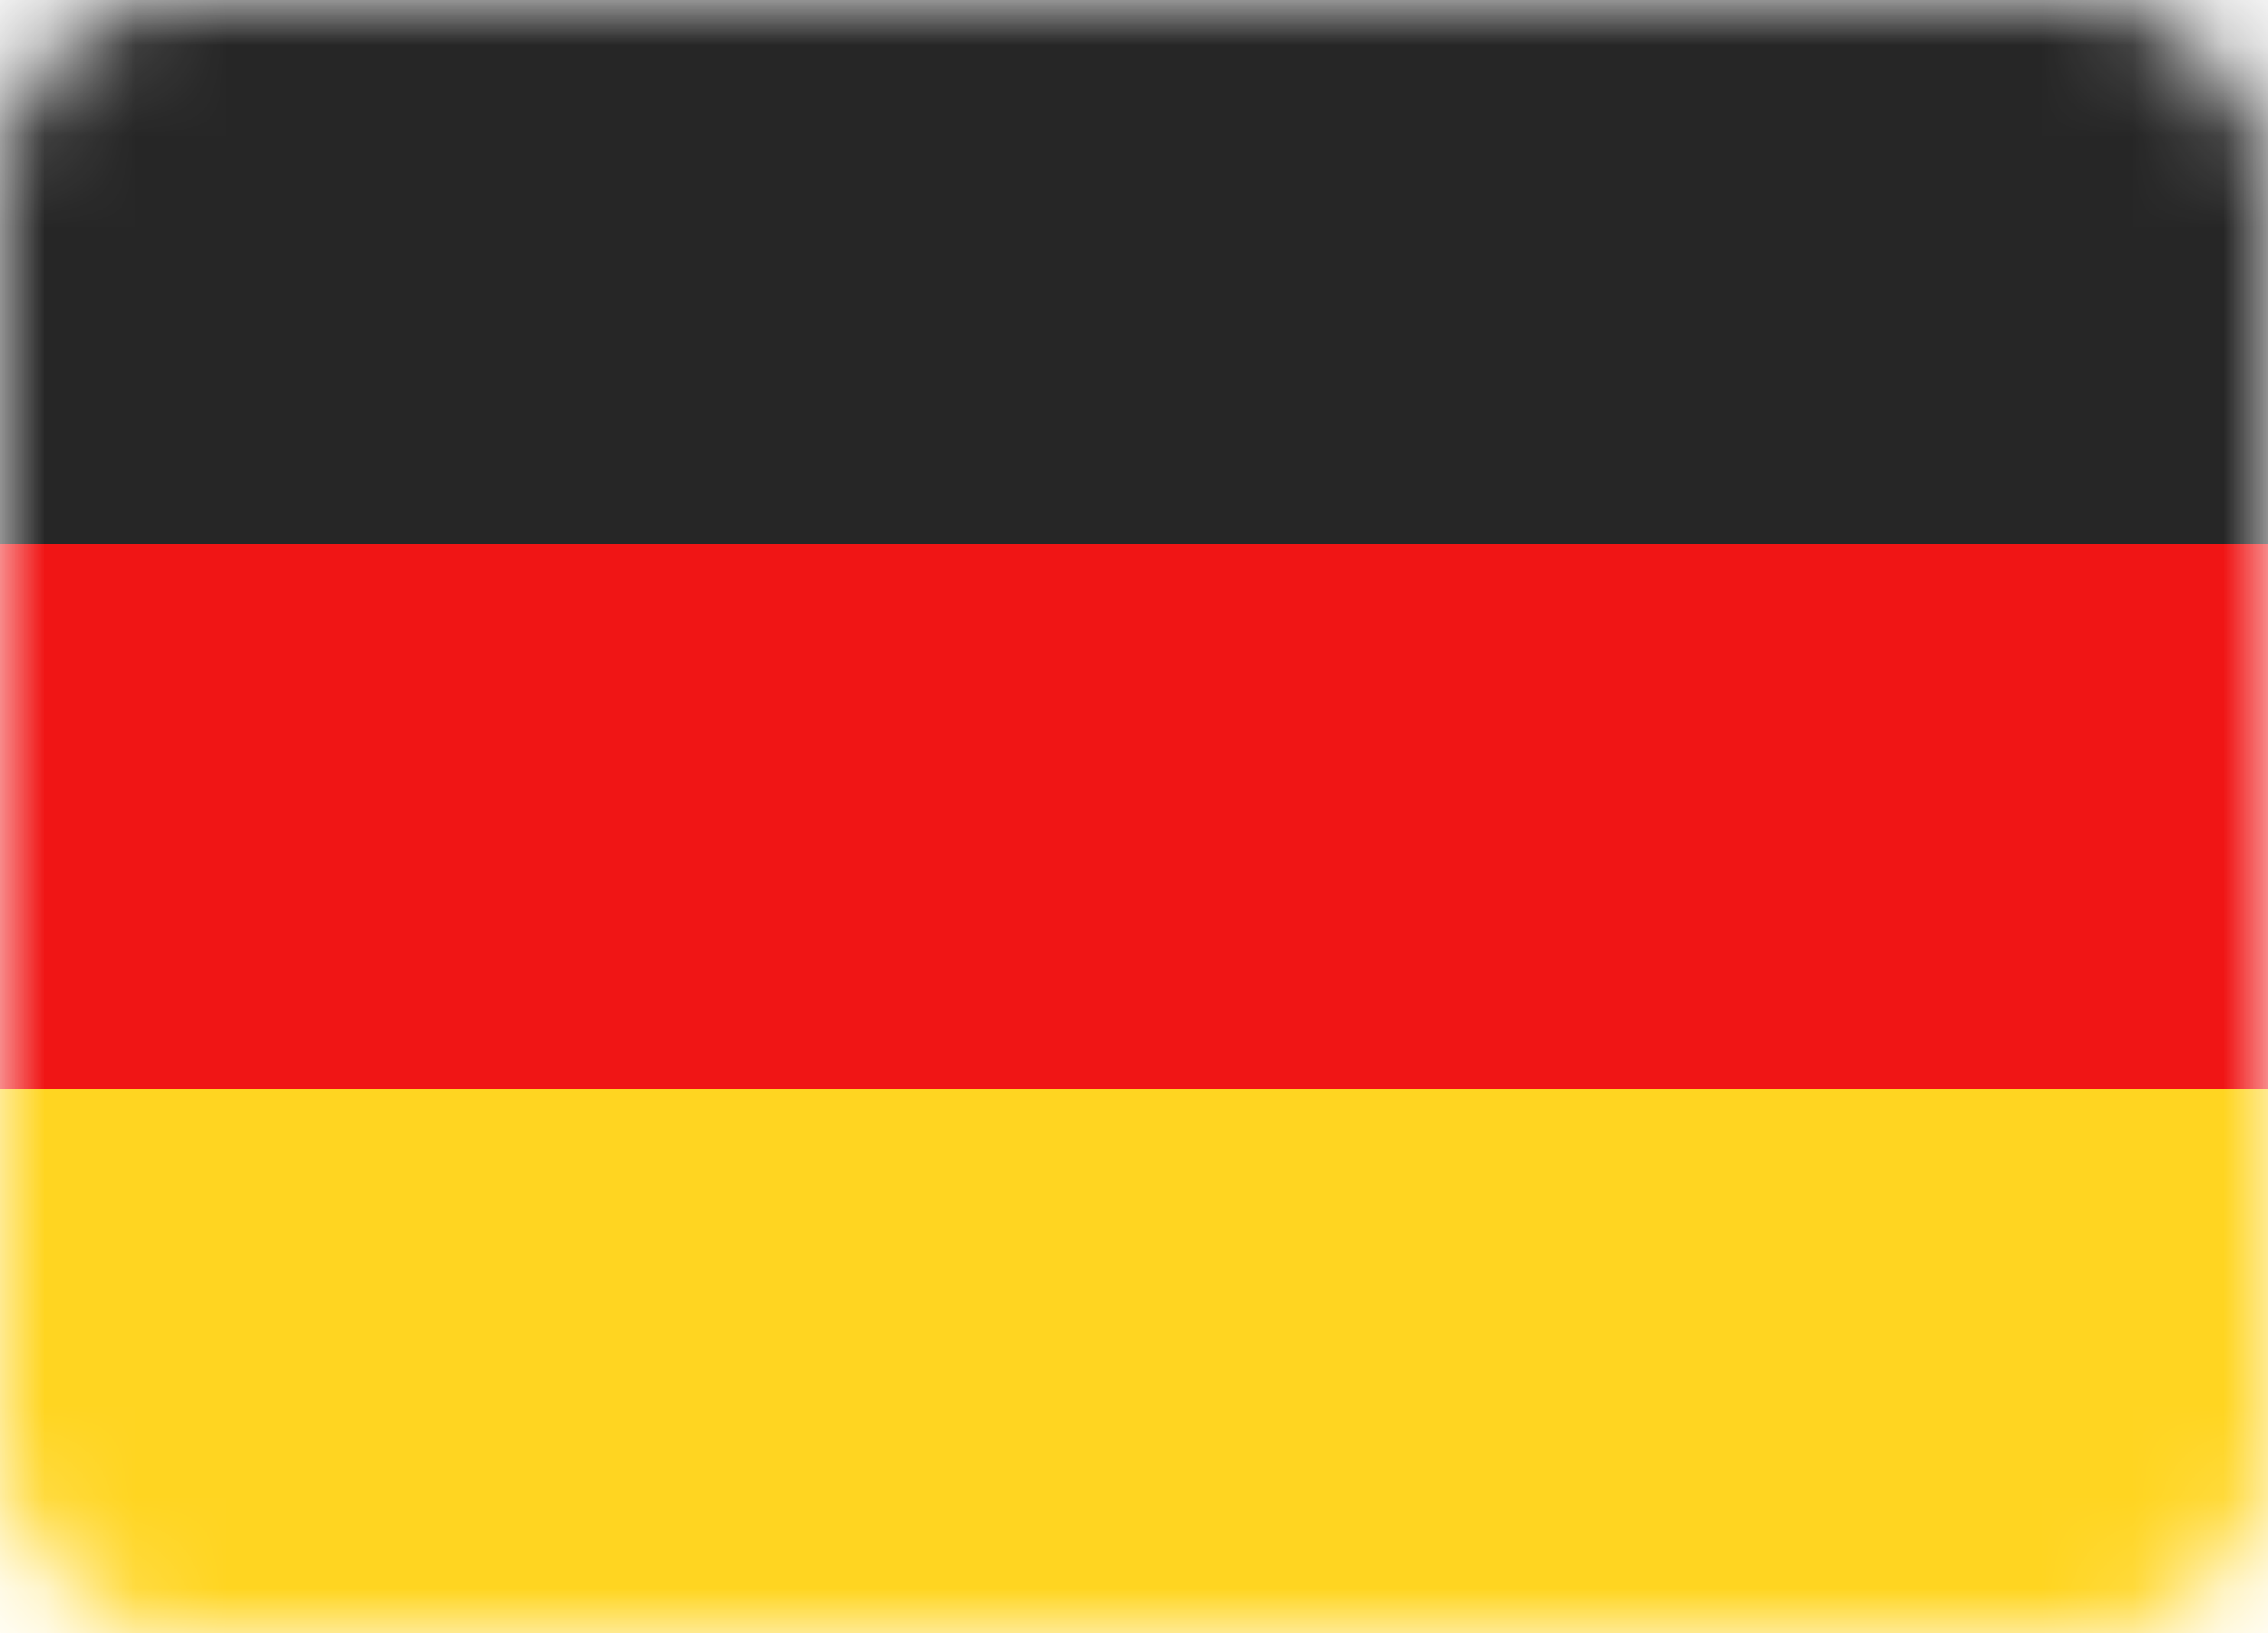
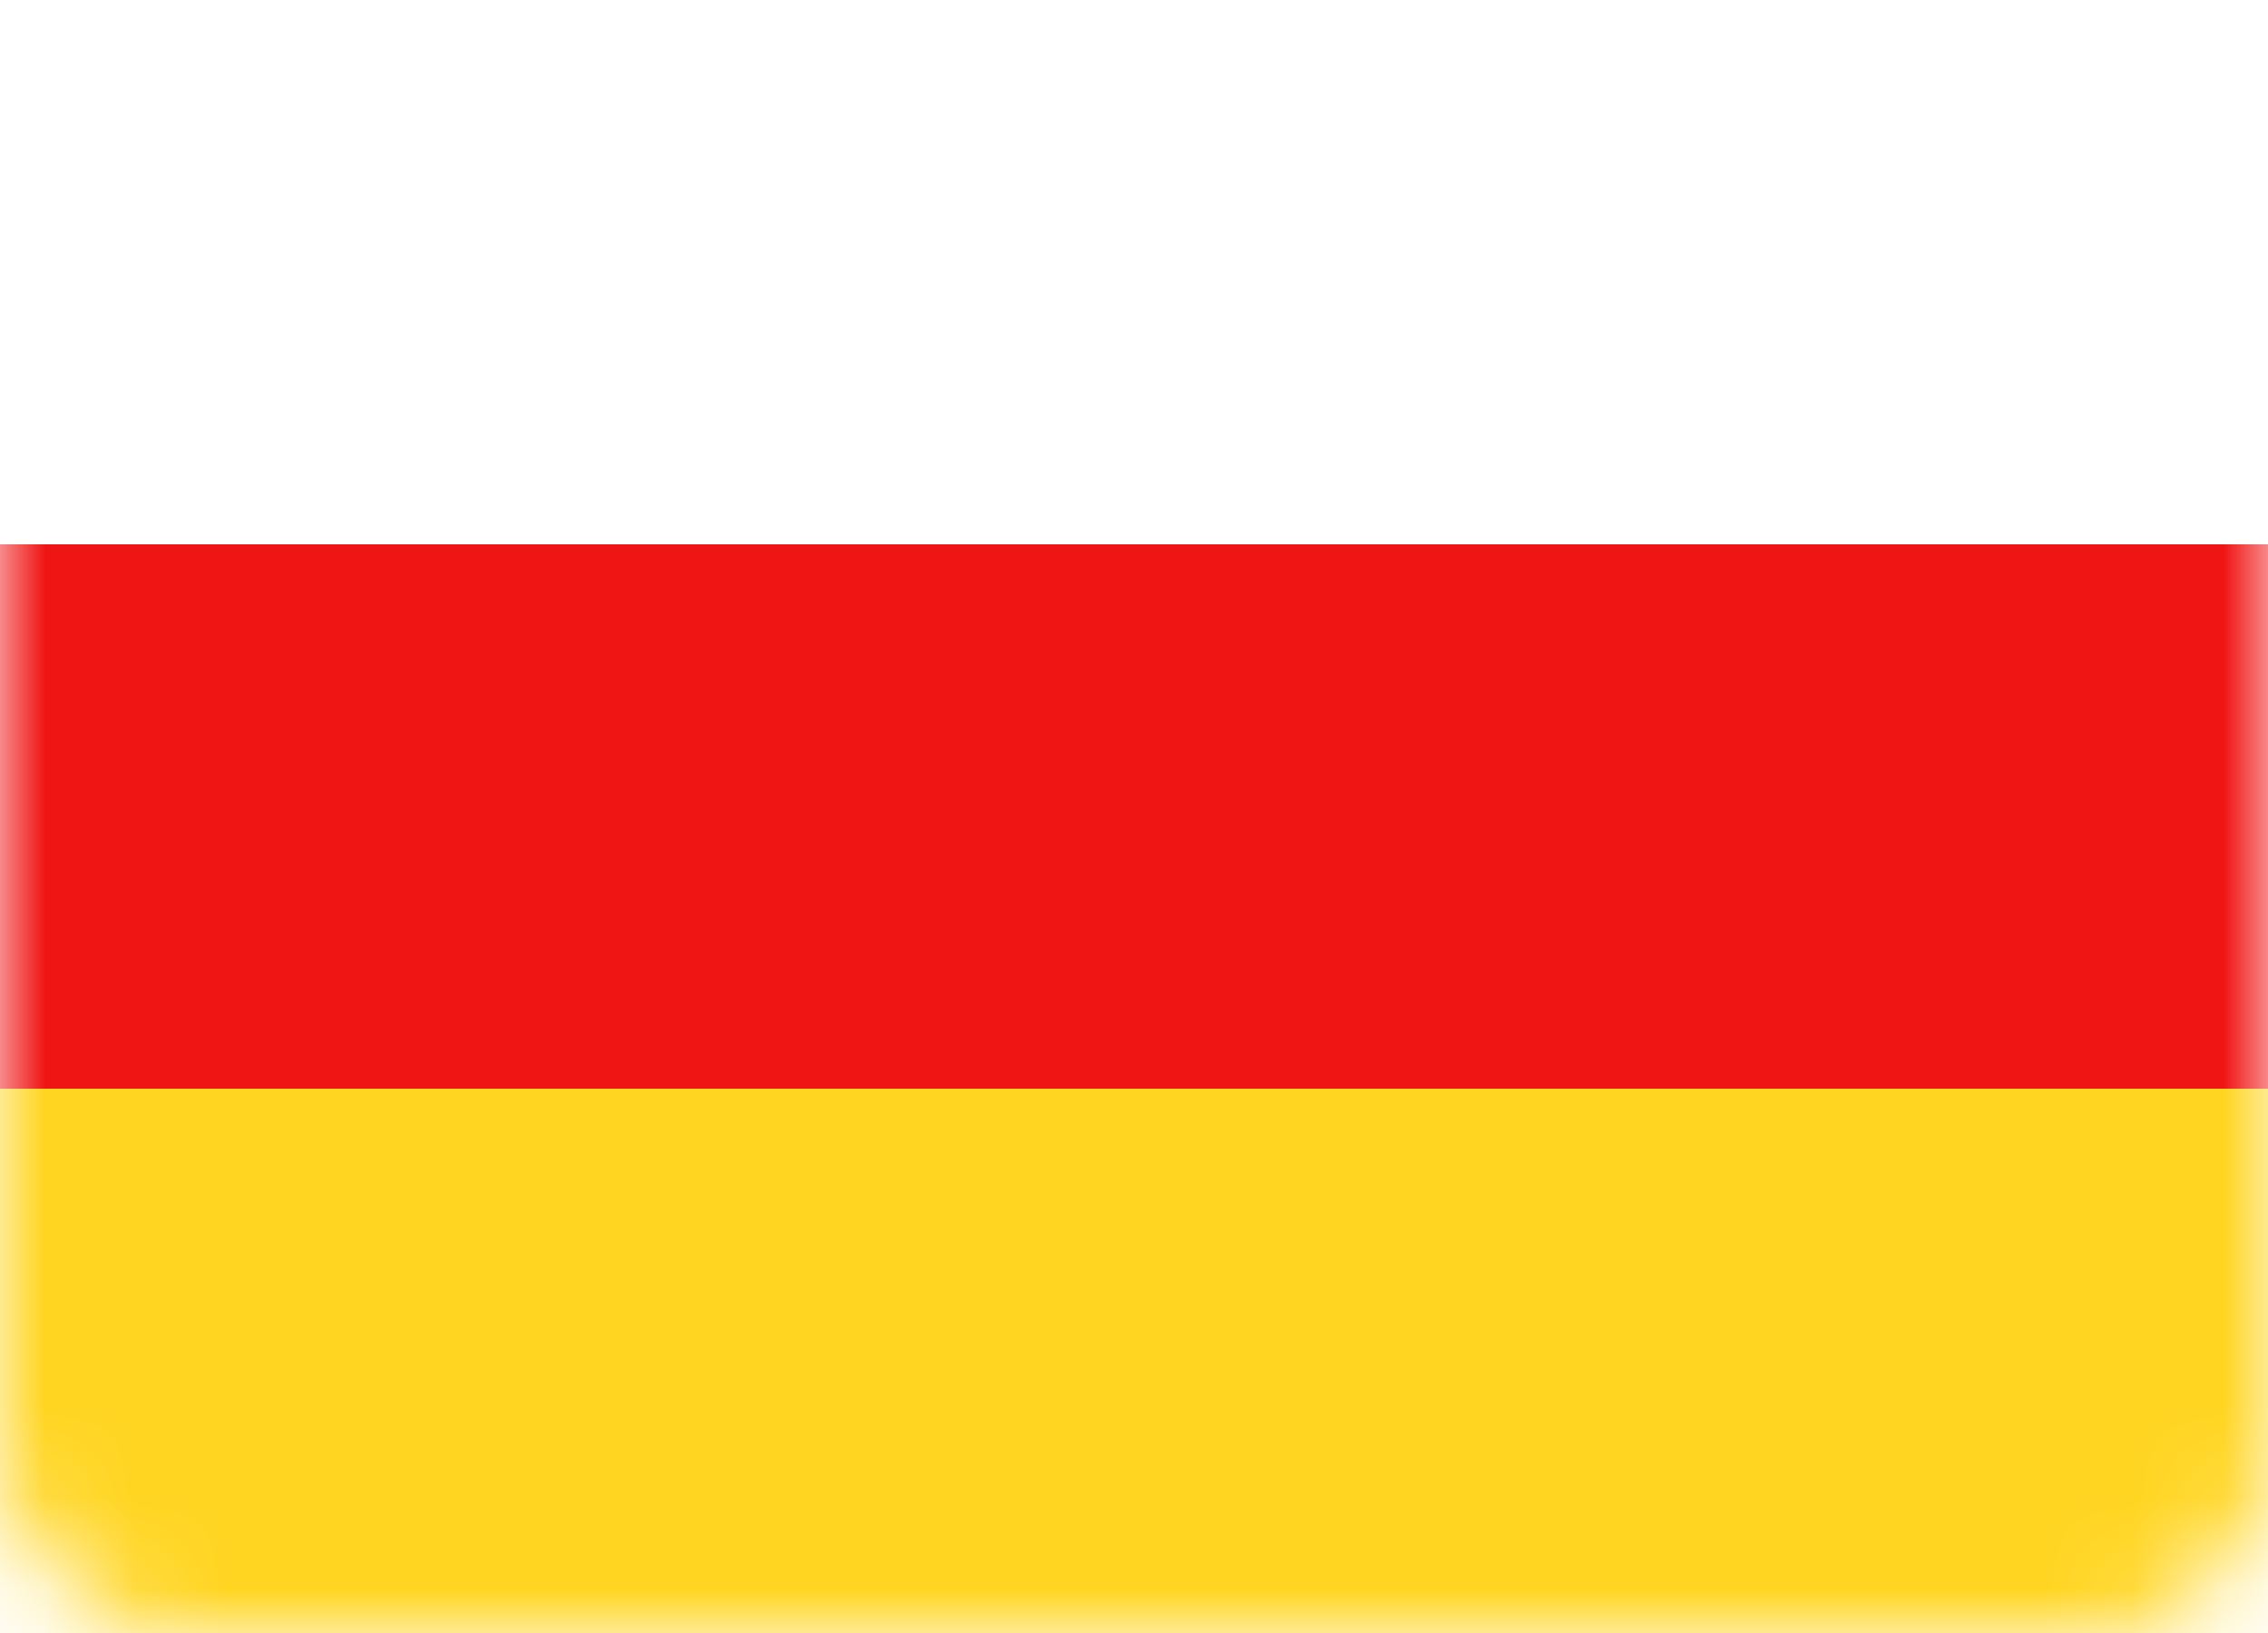
<svg xmlns="http://www.w3.org/2000/svg" width="25" height="18" viewBox="0 0 25 18" fill="none">
-   <rect width="25" height="18" rx="2" fill="white" />
  <mask id="mask0_3014_18879" style="mask-type:luminance" maskUnits="userSpaceOnUse" x="0" y="0" width="25" height="18">
    <rect width="25" height="18" rx="2" fill="white" />
  </mask>
  <g mask="url(#mask0_3014_18879)">
-     <path fill-rule="evenodd" clip-rule="evenodd" d="M0 6H25V0H0V6Z" fill="#262626" />
+     <path fill-rule="evenodd" clip-rule="evenodd" d="M0 6H25H0V6Z" fill="#262626" />
    <g filter="url(#filter0_d_3014_18879)">
      <path fill-rule="evenodd" clip-rule="evenodd" d="M0 12H25V6H0V12Z" fill="#F01515" />
    </g>
    <g filter="url(#filter1_d_3014_18879)">
      <path fill-rule="evenodd" clip-rule="evenodd" d="M0 18H25V12H0V18Z" fill="#FFD521" />
    </g>
  </g>
  <defs>
    <filter id="filter0_d_3014_18879" x="0" y="6" width="25" height="6" filterUnits="userSpaceOnUse" color-interpolation-filters="sRGB">
      <feFlood flood-opacity="0" result="BackgroundImageFix" />
      <feColorMatrix in="SourceAlpha" type="matrix" values="0 0 0 0 0 0 0 0 0 0 0 0 0 0 0 0 0 0 127 0" result="hardAlpha" />
      <feOffset />
      <feColorMatrix type="matrix" values="0 0 0 0 0 0 0 0 0 0 0 0 0 0 0 0 0 0 0.06 0" />
      <feBlend mode="normal" in2="BackgroundImageFix" result="effect1_dropShadow_3014_18879" />
      <feBlend mode="normal" in="SourceGraphic" in2="effect1_dropShadow_3014_18879" result="shape" />
    </filter>
    <filter id="filter1_d_3014_18879" x="0" y="12" width="25" height="6" filterUnits="userSpaceOnUse" color-interpolation-filters="sRGB">
      <feFlood flood-opacity="0" result="BackgroundImageFix" />
      <feColorMatrix in="SourceAlpha" type="matrix" values="0 0 0 0 0 0 0 0 0 0 0 0 0 0 0 0 0 0 127 0" result="hardAlpha" />
      <feOffset />
      <feColorMatrix type="matrix" values="0 0 0 0 0 0 0 0 0 0 0 0 0 0 0 0 0 0 0.06 0" />
      <feBlend mode="normal" in2="BackgroundImageFix" result="effect1_dropShadow_3014_18879" />
      <feBlend mode="normal" in="SourceGraphic" in2="effect1_dropShadow_3014_18879" result="shape" />
    </filter>
  </defs>
</svg>